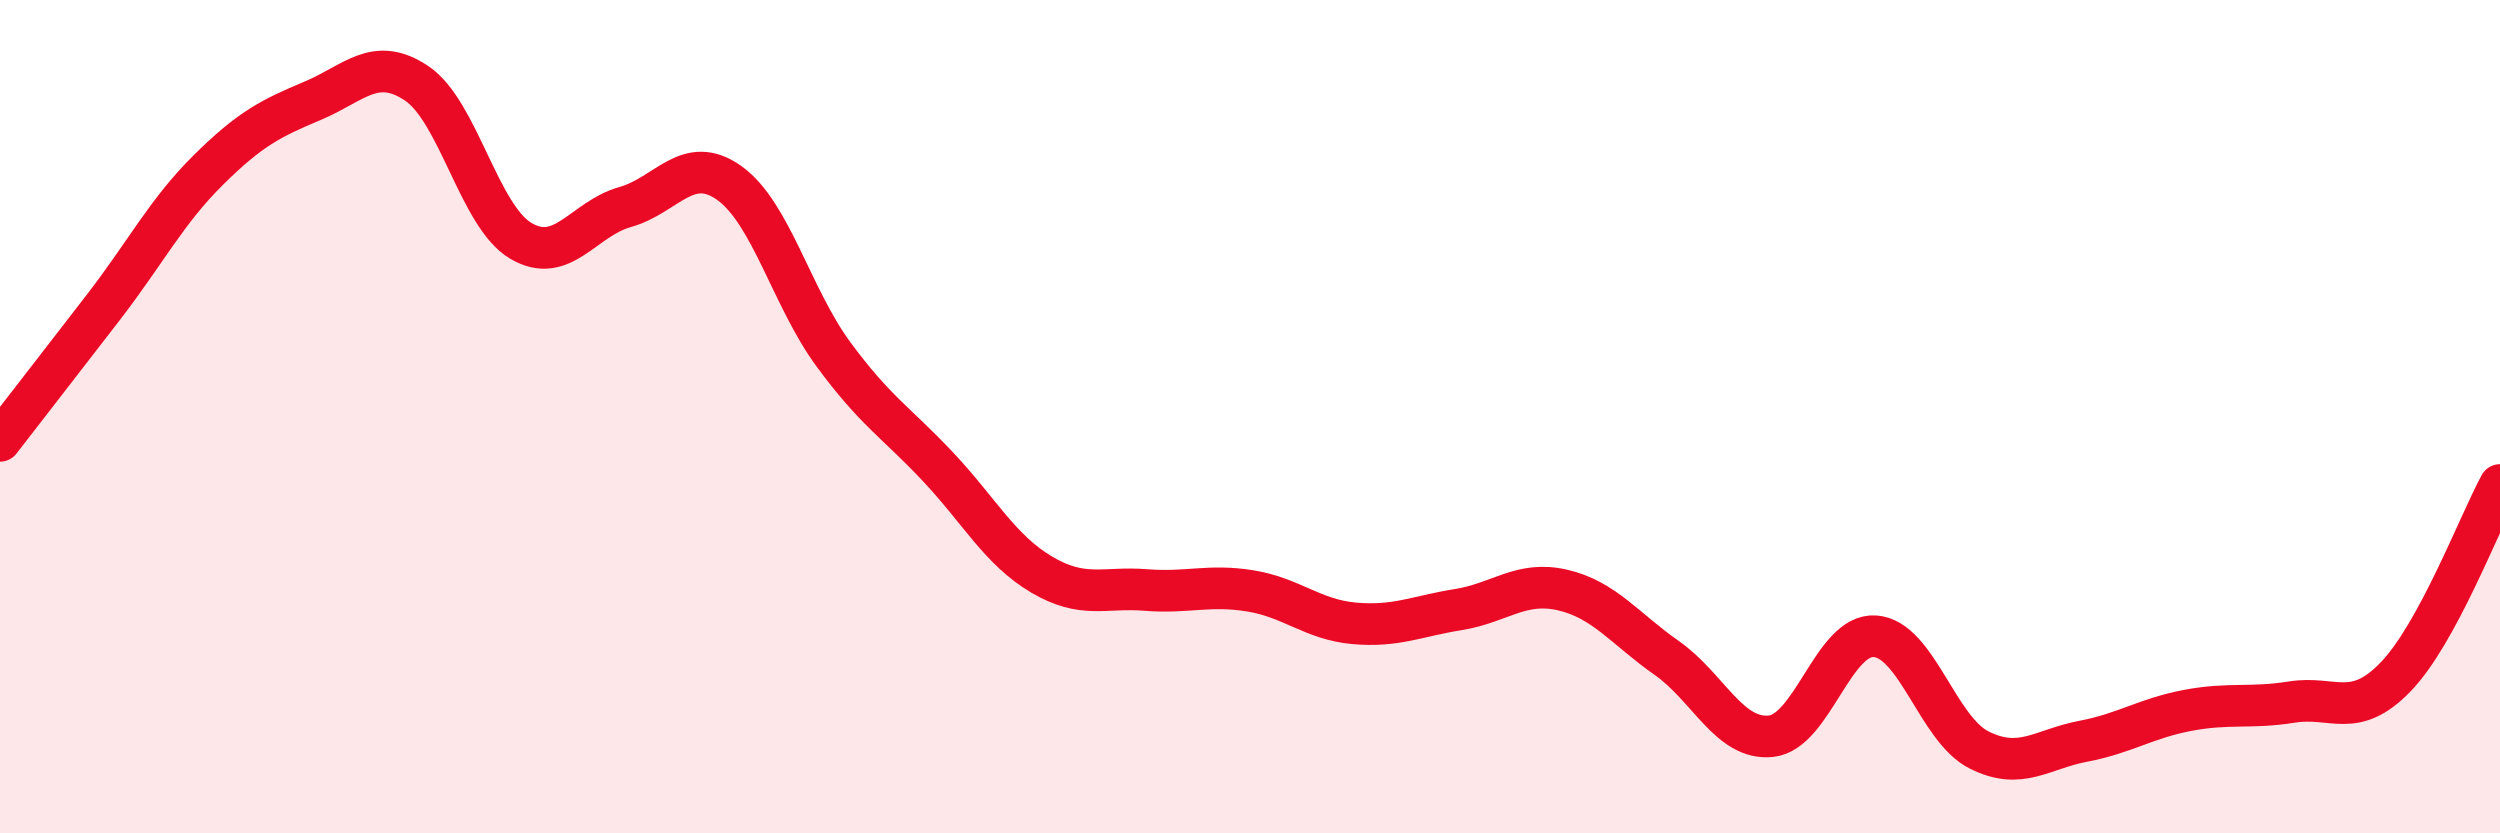
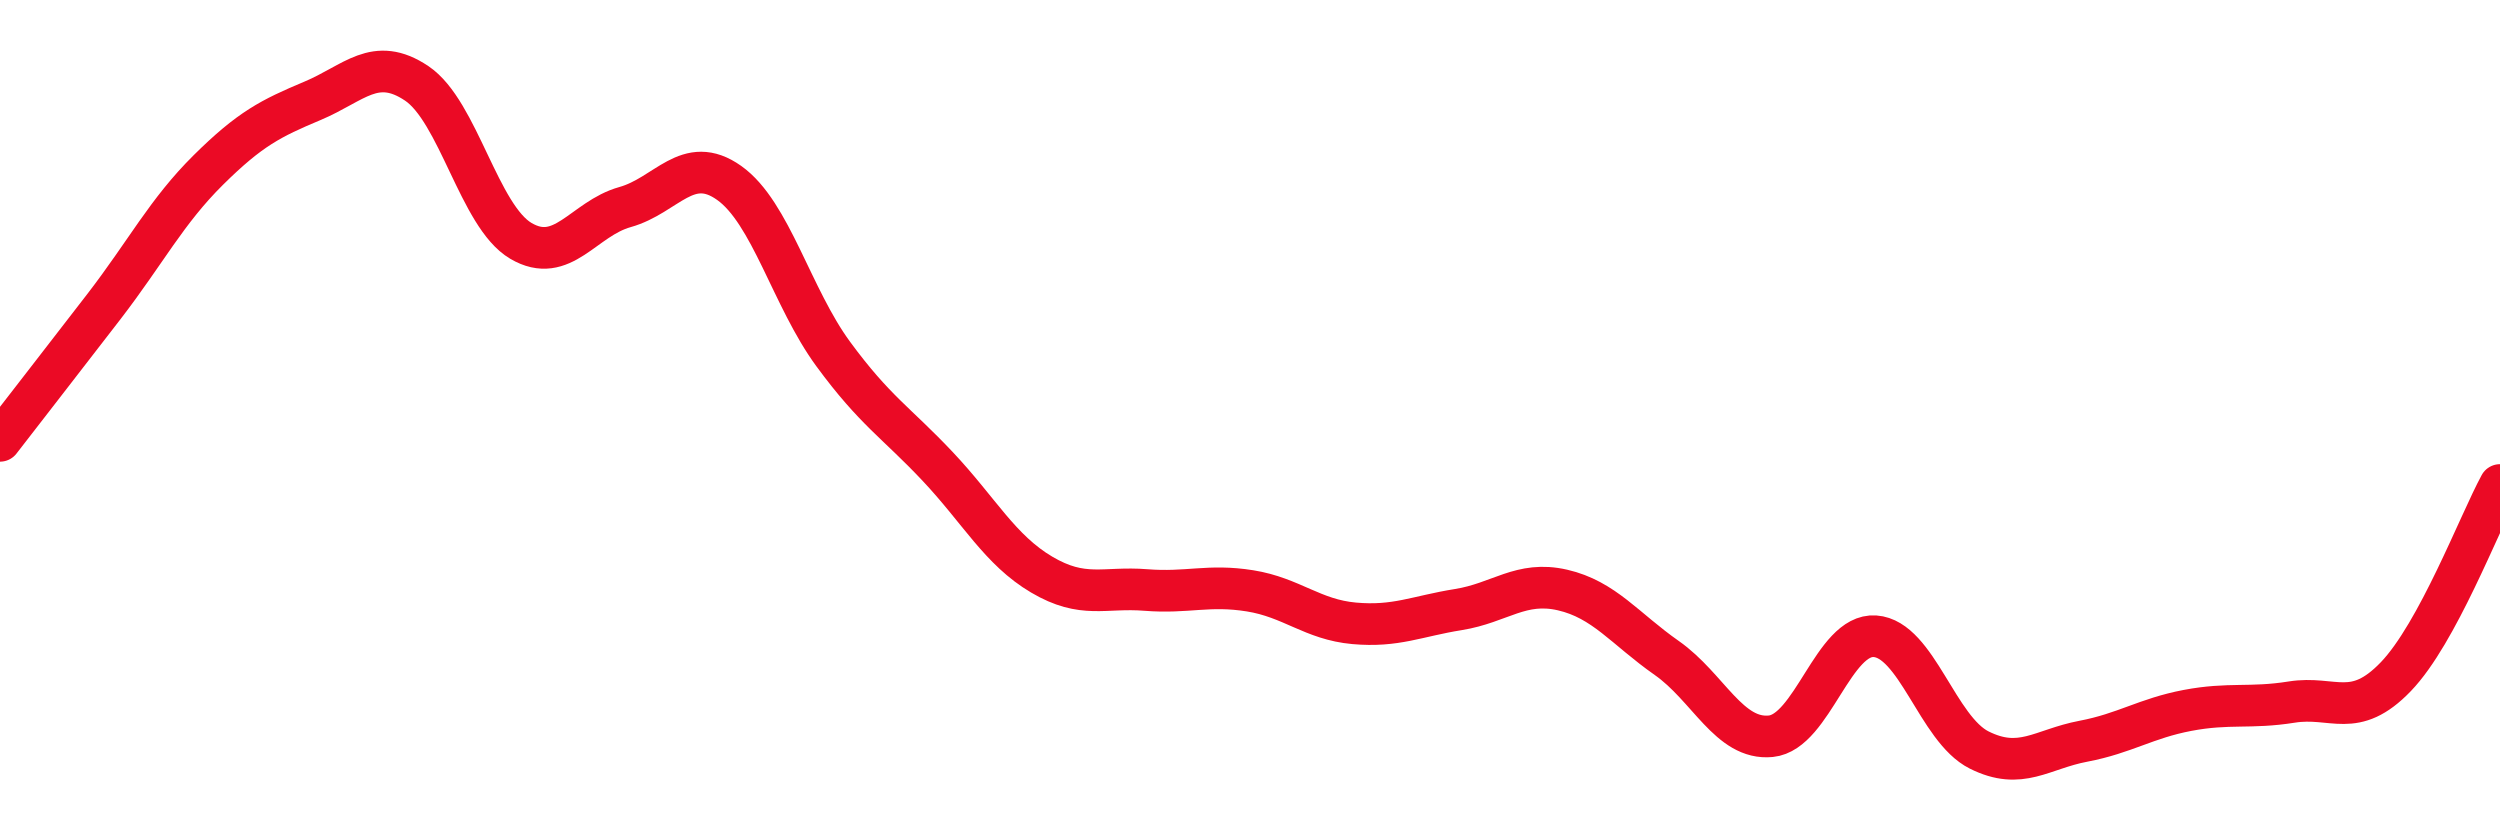
<svg xmlns="http://www.w3.org/2000/svg" width="60" height="20" viewBox="0 0 60 20">
-   <path d="M 0,10.58 C 0.5,9.93 1.5,8.65 2.5,7.35 C 3.5,6.05 4,5.07 5,4.08 C 6,3.09 6.5,2.84 7.5,2.42 C 8.5,2 9,1.33 10,2 C 11,2.67 11.5,5.19 12.5,5.78 C 13.5,6.37 14,5.25 15,4.97 C 16,4.69 16.5,3.68 17.5,4.39 C 18.5,5.1 19,7.14 20,8.5 C 21,9.86 21.5,10.13 22.5,11.19 C 23.5,12.25 24,13.2 25,13.79 C 26,14.38 26.5,14.08 27.5,14.16 C 28.5,14.24 29,14.02 30,14.18 C 31,14.34 31.5,14.87 32.5,14.96 C 33.5,15.05 34,14.79 35,14.63 C 36,14.47 36.5,13.93 37.5,14.16 C 38.5,14.39 39,15.09 40,15.79 C 41,16.49 41.5,17.77 42.5,17.67 C 43.5,17.57 44,15.2 45,15.27 C 46,15.34 46.5,17.5 47.5,18 C 48.5,18.5 49,17.98 50,17.79 C 51,17.6 51.5,17.24 52.5,17.05 C 53.5,16.86 54,17.01 55,16.85 C 56,16.69 56.5,17.28 57.5,16.24 C 58.5,15.2 59.5,12.56 60,11.64L60 20L0 20Z" fill="#EB0A25" opacity="0.1" stroke-linecap="round" stroke-linejoin="round" />
  <path d="M 0,10.58 C 0.5,9.93 1.5,8.65 2.5,7.35 C 3.5,6.05 4,5.07 5,4.08 C 6,3.09 6.5,2.84 7.5,2.42 C 8.5,2 9,1.33 10,2 C 11,2.67 11.5,5.19 12.5,5.78 C 13.5,6.37 14,5.25 15,4.97 C 16,4.69 16.5,3.68 17.5,4.39 C 18.5,5.1 19,7.14 20,8.5 C 21,9.86 21.5,10.13 22.5,11.19 C 23.5,12.25 24,13.2 25,13.79 C 26,14.38 26.5,14.08 27.5,14.16 C 28.5,14.24 29,14.02 30,14.18 C 31,14.34 31.5,14.87 32.5,14.96 C 33.5,15.05 34,14.79 35,14.63 C 36,14.47 36.5,13.93 37.5,14.16 C 38.5,14.39 39,15.09 40,15.79 C 41,16.49 41.5,17.77 42.5,17.67 C 43.5,17.57 44,15.2 45,15.27 C 46,15.34 46.5,17.5 47.5,18 C 48.5,18.5 49,17.98 50,17.79 C 51,17.6 51.5,17.24 52.5,17.05 C 53.5,16.86 54,17.01 55,16.85 C 56,16.69 56.5,17.28 57.5,16.24 C 58.5,15.2 59.5,12.56 60,11.64" stroke="#EB0A25" stroke-width="1" fill="none" stroke-linecap="round" stroke-linejoin="round" />
</svg>